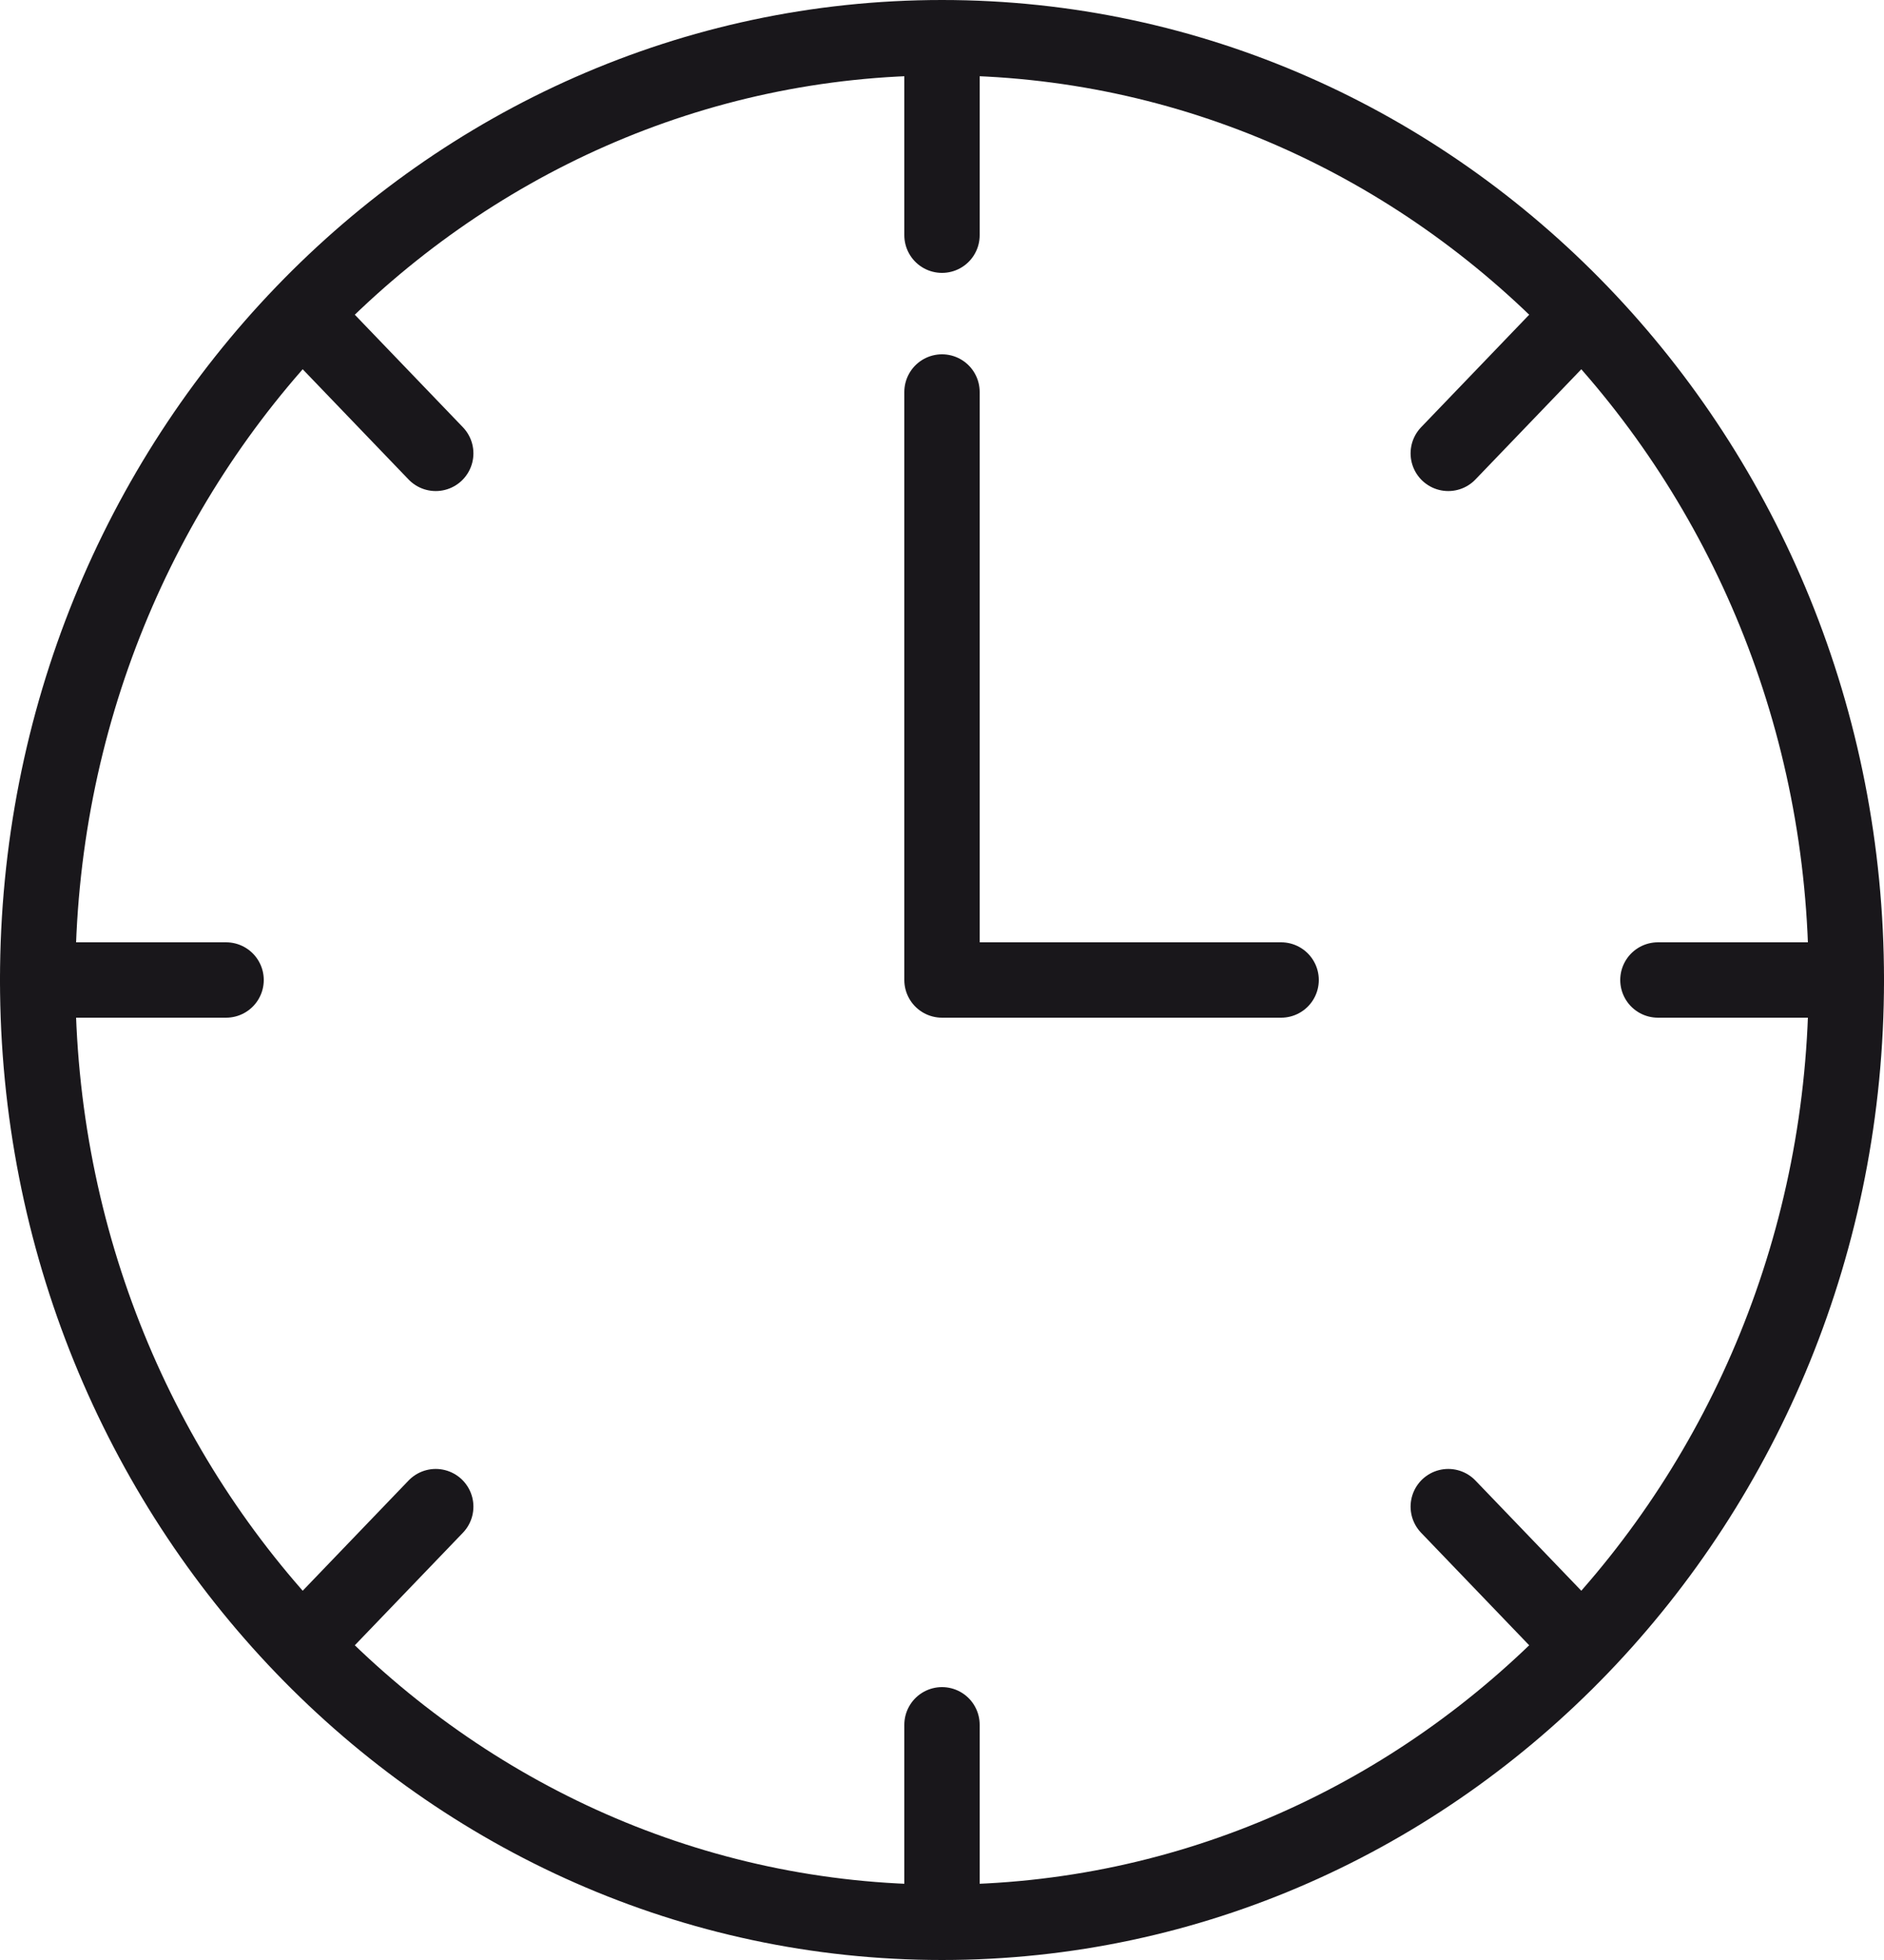
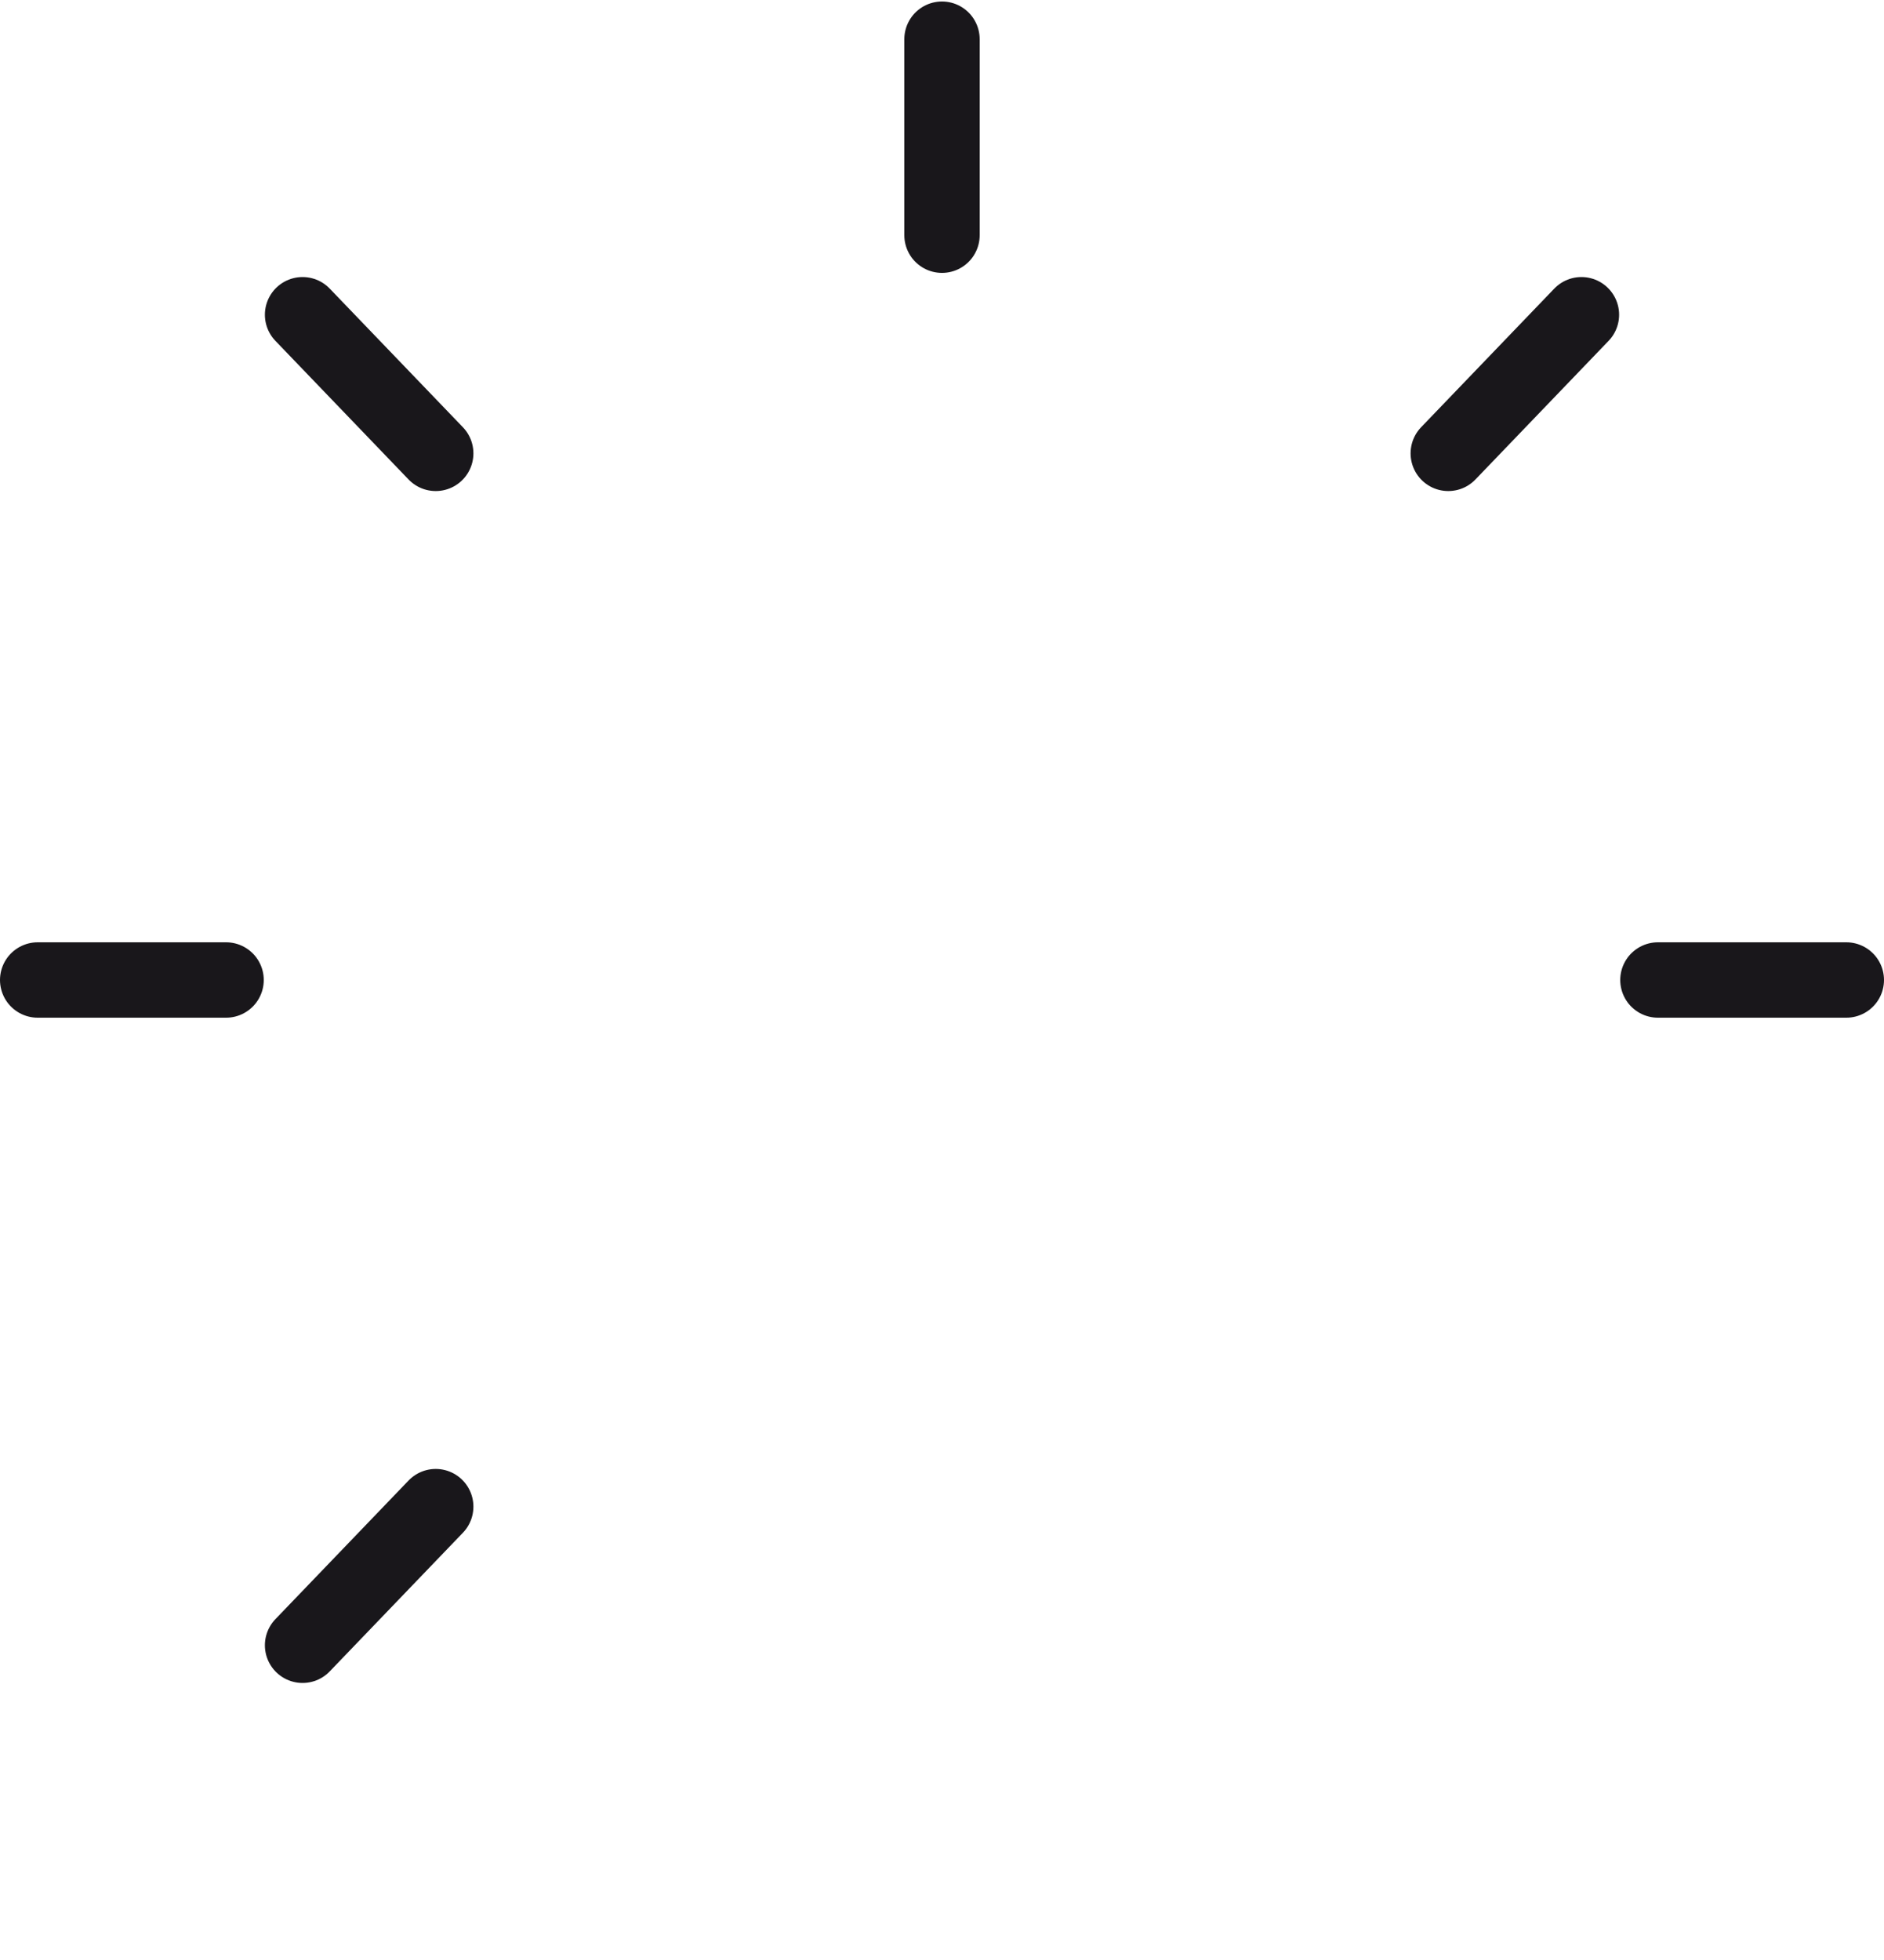
<svg xmlns="http://www.w3.org/2000/svg" width="25" height="26" viewBox="0 0 25 26" fill="none">
-   <path d="M24.5 13C24.5 19.922 19.109 25.5 12.5 25.5C5.891 25.5 0.5 19.922 0.5 13C0.5 6.078 5.891 0.5 12.5 0.5C19.109 0.5 24.5 6.078 24.5 13Z" stroke="#19171B" />
  <path d="M12.5 3.12V0.52" stroke="#19171B" stroke-linecap="round" stroke-linejoin="round" />
-   <path d="M12.5 25.48V22.88" stroke="#19171B" stroke-linecap="round" stroke-linejoin="round" />
  <path d="M22 13L24.5 13" stroke="#19171B" stroke-linecap="round" stroke-linejoin="round" />
  <path d="M0.5 13L3 13" stroke="#19171B" stroke-linecap="round" stroke-linejoin="round" />
  <path d="M19.218 6.014L20.985 4.175" stroke="#19171B" stroke-linecap="round" stroke-linejoin="round" />
  <path d="M4.015 21.825L5.782 19.986" stroke="#19171B" stroke-linecap="round" stroke-linejoin="round" />
-   <path d="M19.218 19.986L20.985 21.825" stroke="#19171B" stroke-linecap="round" stroke-linejoin="round" />
  <path d="M4.015 4.175L5.782 6.014" stroke="#19171B" stroke-linecap="round" stroke-linejoin="round" />
-   <path d="M12.5 5.2V13H17" stroke="#19171B" stroke-linecap="round" stroke-linejoin="round" />
</svg>